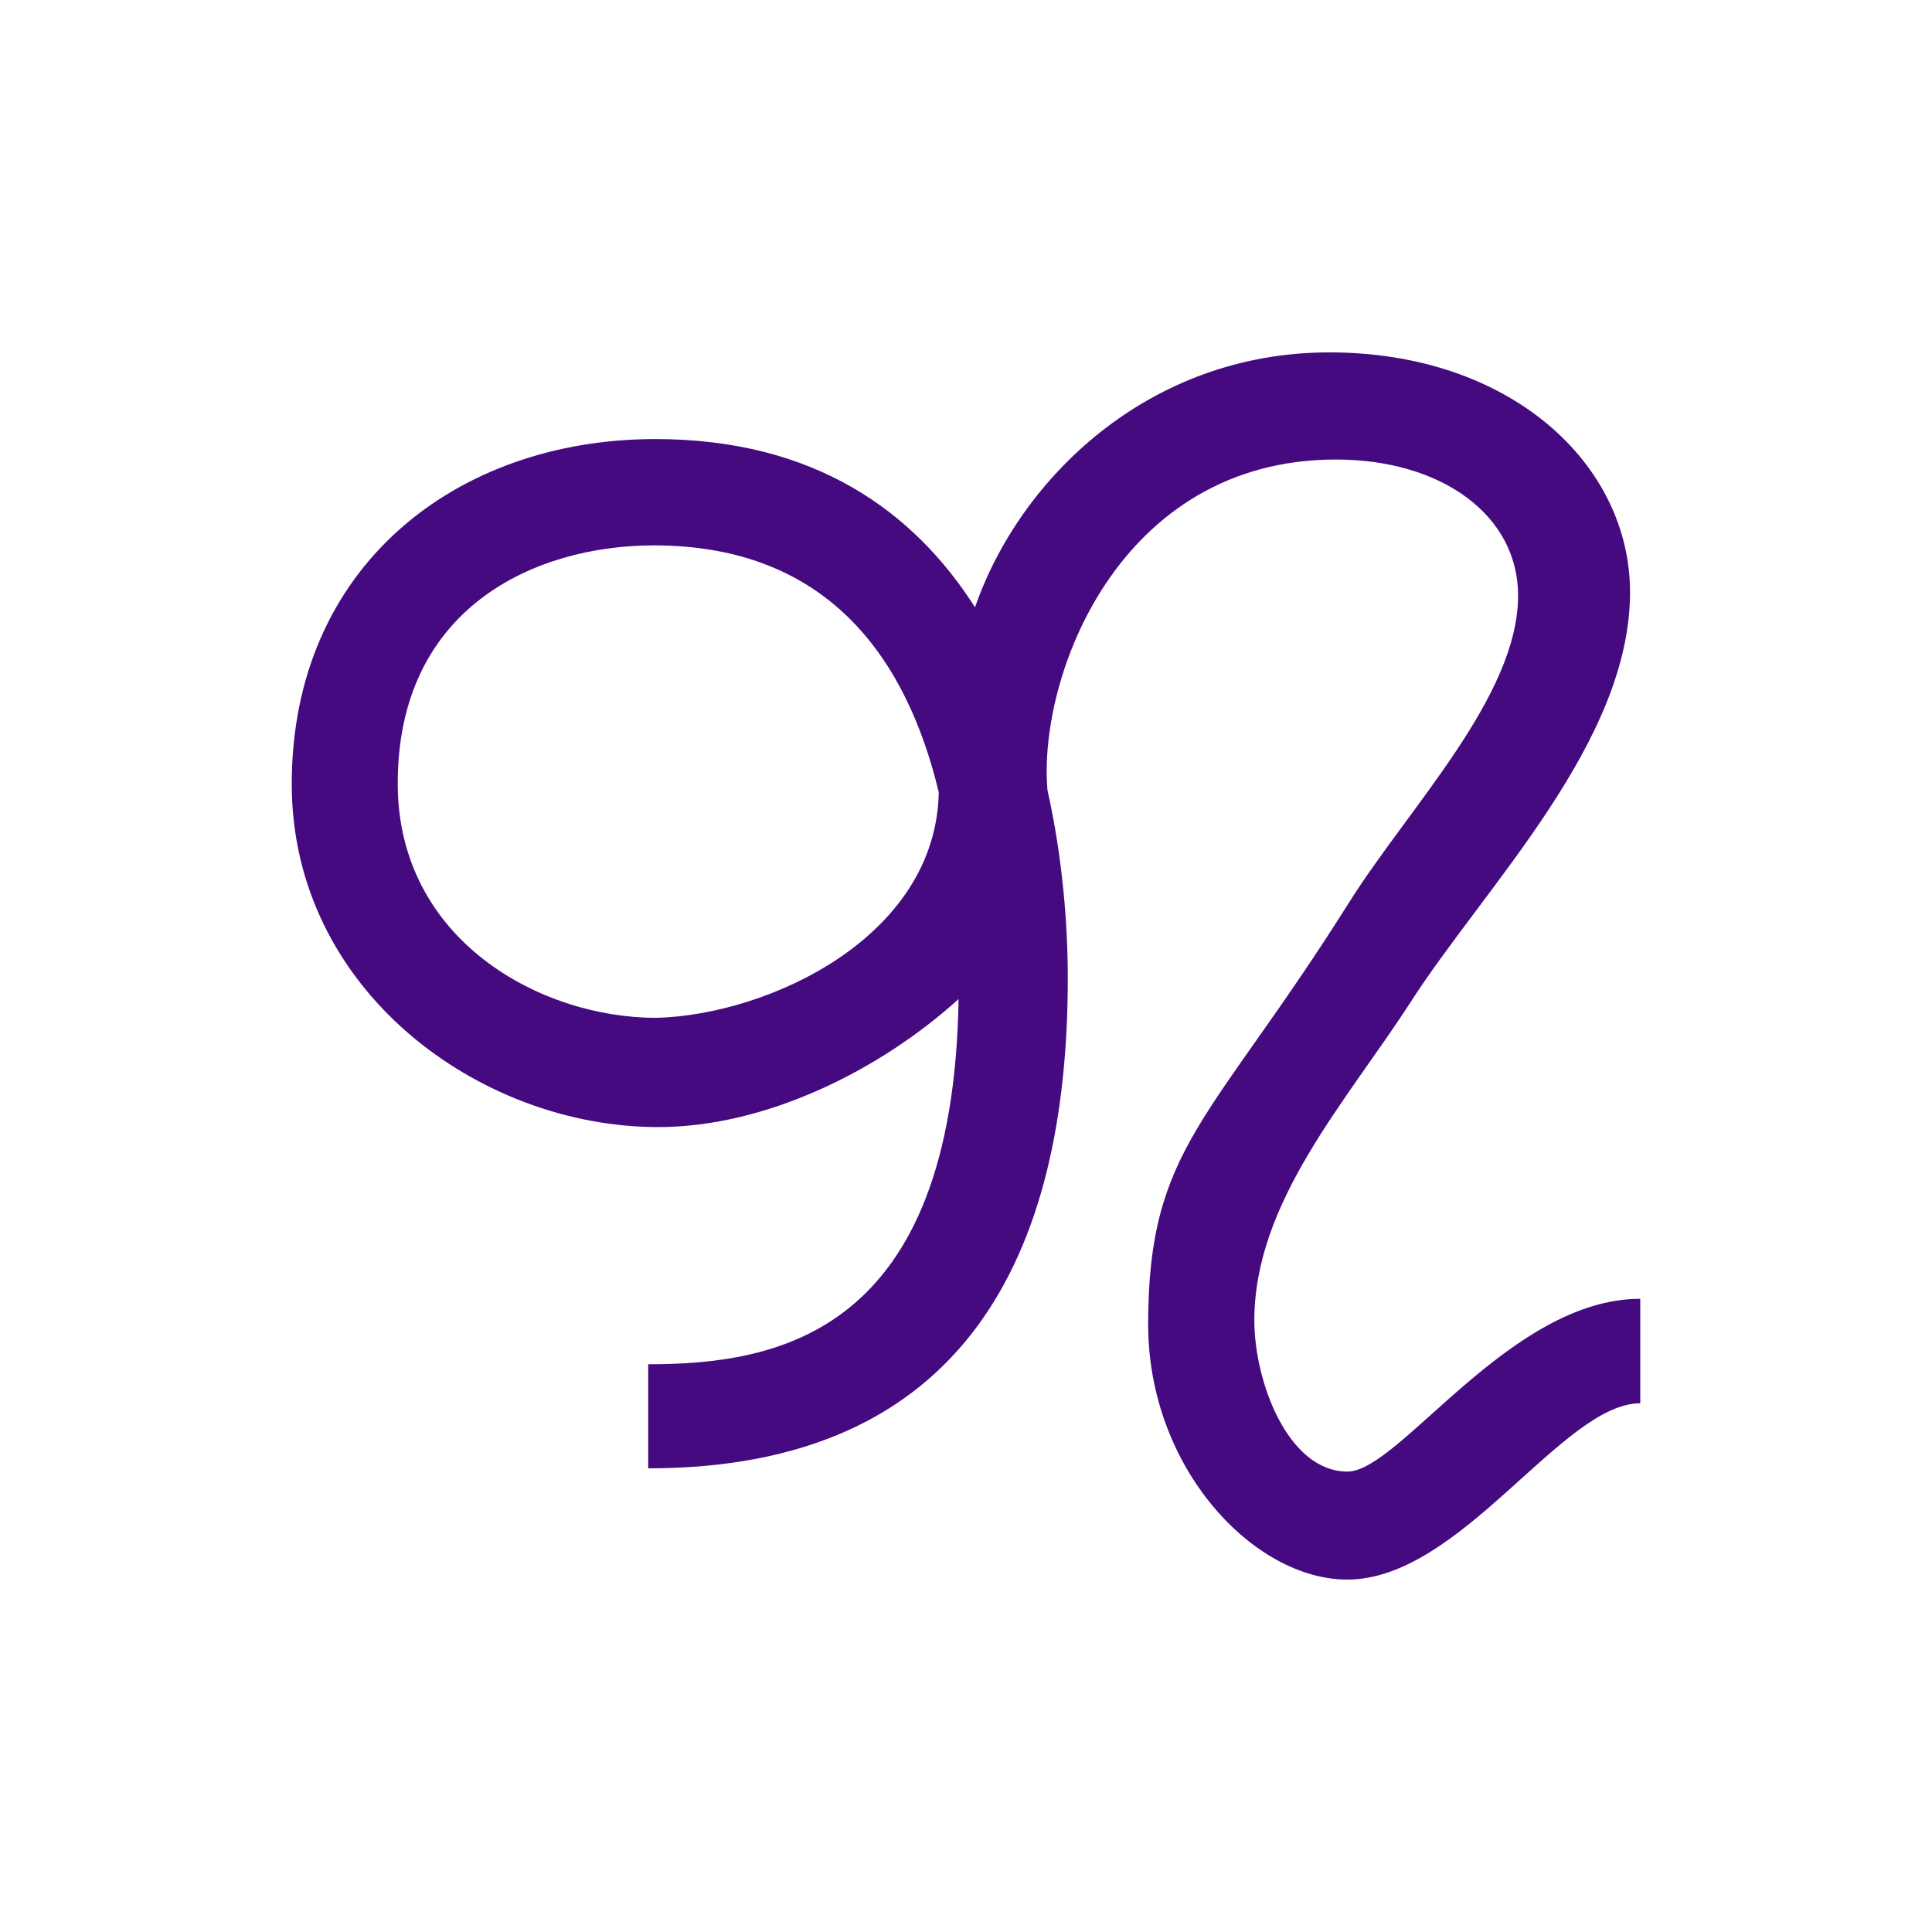
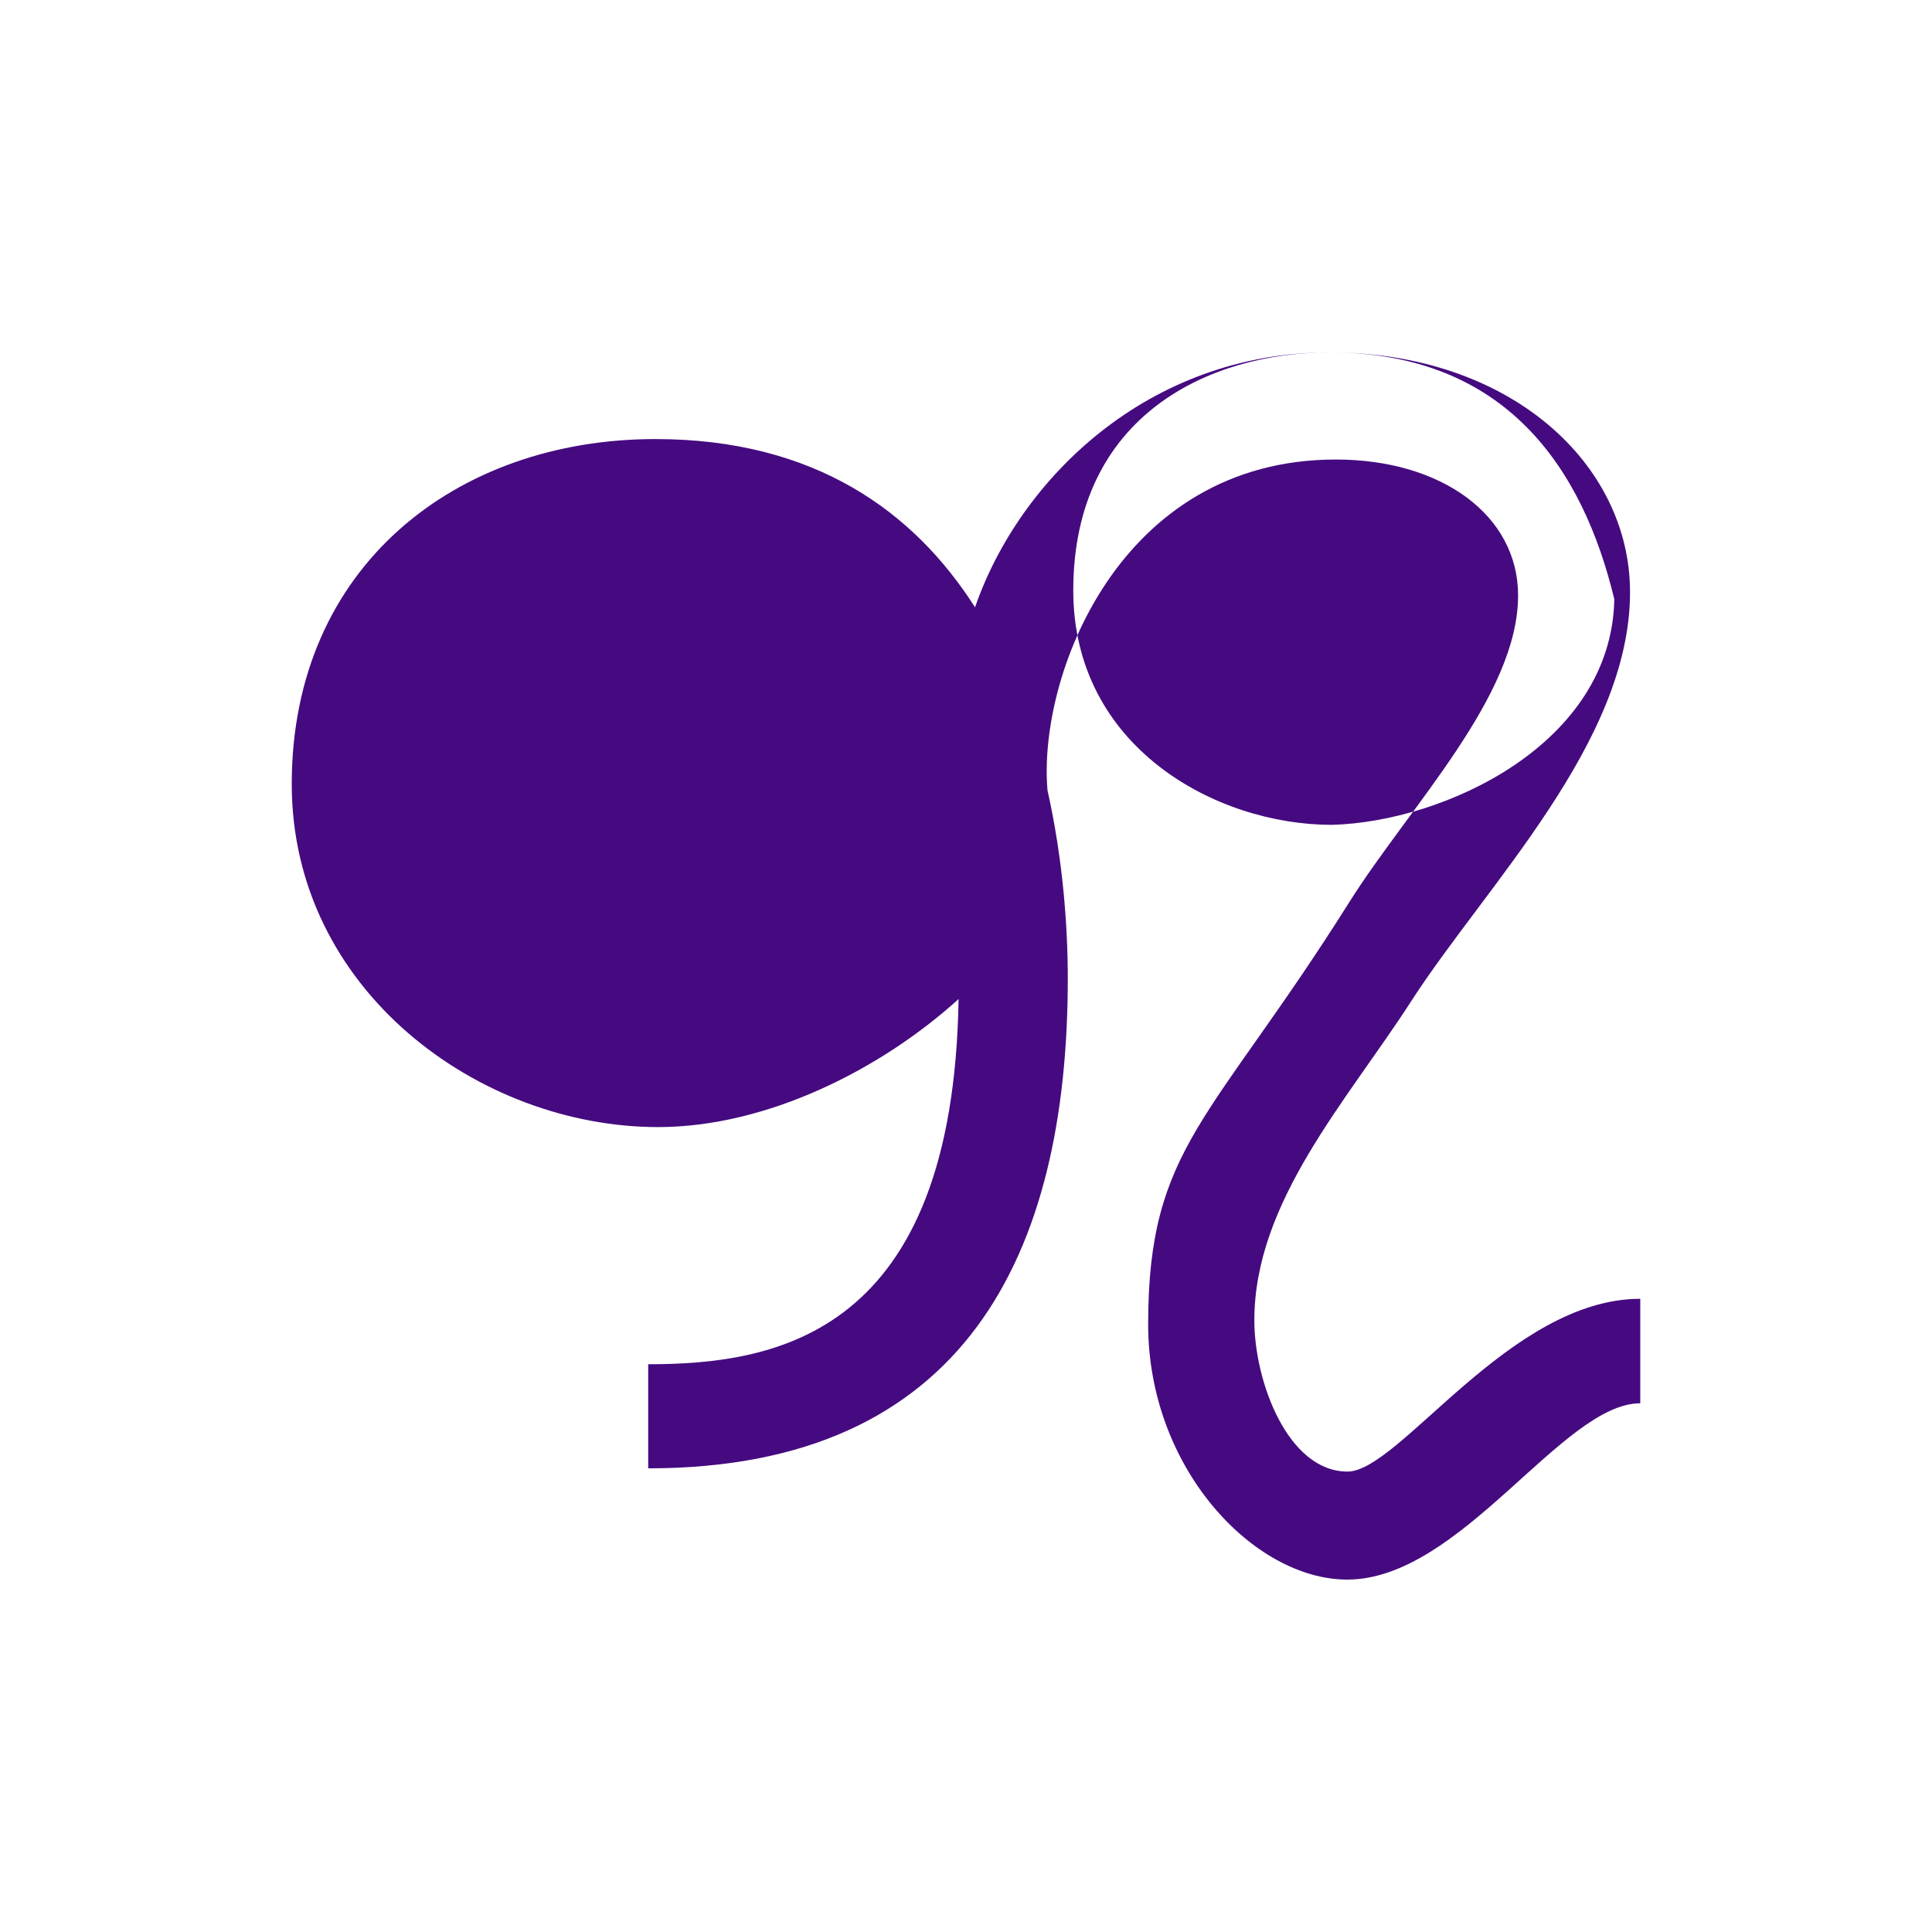
<svg xmlns="http://www.w3.org/2000/svg" xmlns:ns1="http://www.inkscape.org/namespaces/inkscape" xmlns:ns2="http://sodipodi.sourceforge.net/DTD/sodipodi-0.dtd" width="300" height="300" viewBox="0 0 300 300" version="1.1" id="svg8" ns1:version="0.92.2 (5c3e80d, 2017-08-06)" ns2:docname="Caprius.svg" ns1:export-filename="C:\Users\irock\Desktop\Stuff\Images\Homestuck\ezodiac\10 Purple\Prospit\Caprirus.png" ns1:export-xdpi="320" ns1:export-ydpi="320">
  <title id="title3107">Caprius</title>
  <defs id="defs2" />
  <ns2:namedview id="base" pagecolor="#ffffff" bordercolor="#666666" borderopacity="1.0" ns1:pageopacity="0.0" ns1:pageshadow="2" ns1:zoom="2.8" ns1:cx="180.41331" ns1:cy="172.54533" ns1:document-units="px" ns1:current-layer="layer1" showgrid="false" showguides="false" units="px" ns1:pagecheckerboard="true" ns1:showpageshadow="false" />
  <g ns1:label="Layer 1" ns1:groupmode="layer" id="layer1" transform="translate(724.286,-619.054)">
-     <path style="fill:#450a80;fill-opacity:1;stroke:none;stroke-width:1px;stroke-linecap:butt;stroke-linejoin:miter;stroke-opacity:1" d="m -517.853,673.773 c -28.194,0 -48.175,19.727 -55.029,39.584 -9.501,-14.901 -24.926,-26.125 -49.639,-26.125 -30.908,0 -56.463,19.775 -56.463,53.568 0,32.024 29.151,53.268 56.883,53.268 16.905,0 34.6,-8.948 46.662,-19.879 -0.822,52.106 -28.232,56.705 -48.195,56.705 v 16.164 c 49.215,0 65.154,-33.229 65.154,-76.098 0,-8.085 -0.759,-18.491 -3.152,-29.199 -1.528,-17.647 11.12,-51.352 44.777,-51.352 16.459,0 28.297,8.679 28.297,21.109 0,15.668 -16.901,32.823 -26.232,47.654 -21.43,34.062 -31.211,37.934 -31.211,65.512 0,22.4 16.447,39.648 30.914,39.648 17.661,0 33.391,-27.377 45.5,-27.377 v -16.223 c -20.271,0 -37.384,26.828 -45.457,26.828 -9.226,0 -14.469,-13.904 -14.469,-23.486 0,-18.409 14.339,-34.027 24.318,-49.496 11.667,-18.086 34.02,-40.242 34.02,-63.566 0,-19.907 -18.556,-37.24 -46.678,-37.24 z m -104.898,29.969 c 27.485,0 39.368,18.114 44.236,38.324 -0.413,22.505 -26.397,34.577 -43.857,35.039 -18.058,0 -40.143,-12.122 -40.154,-36.367 -0.013,-27.381 21.361,-36.996 39.775,-36.996 z" id="path3104" ns1:connector-curvature="0" ns2:nodetypes="scssscccscsssssccsssssccccc" />
+     <path style="fill:#450a80;fill-opacity:1;stroke:none;stroke-width:1px;stroke-linecap:butt;stroke-linejoin:miter;stroke-opacity:1" d="m -517.853,673.773 c -28.194,0 -48.175,19.727 -55.029,39.584 -9.501,-14.901 -24.926,-26.125 -49.639,-26.125 -30.908,0 -56.463,19.775 -56.463,53.568 0,32.024 29.151,53.268 56.883,53.268 16.905,0 34.6,-8.948 46.662,-19.879 -0.822,52.106 -28.232,56.705 -48.195,56.705 v 16.164 c 49.215,0 65.154,-33.229 65.154,-76.098 0,-8.085 -0.759,-18.491 -3.152,-29.199 -1.528,-17.647 11.12,-51.352 44.777,-51.352 16.459,0 28.297,8.679 28.297,21.109 0,15.668 -16.901,32.823 -26.232,47.654 -21.43,34.062 -31.211,37.934 -31.211,65.512 0,22.4 16.447,39.648 30.914,39.648 17.661,0 33.391,-27.377 45.5,-27.377 v -16.223 c -20.271,0 -37.384,26.828 -45.457,26.828 -9.226,0 -14.469,-13.904 -14.469,-23.486 0,-18.409 14.339,-34.027 24.318,-49.496 11.667,-18.086 34.02,-40.242 34.02,-63.566 0,-19.907 -18.556,-37.24 -46.678,-37.24 z c 27.485,0 39.368,18.114 44.236,38.324 -0.413,22.505 -26.397,34.577 -43.857,35.039 -18.058,0 -40.143,-12.122 -40.154,-36.367 -0.013,-27.381 21.361,-36.996 39.775,-36.996 z" id="path3104" ns1:connector-curvature="0" ns2:nodetypes="scssscccscsssssccsssssccccc" />
  </g>
</svg>